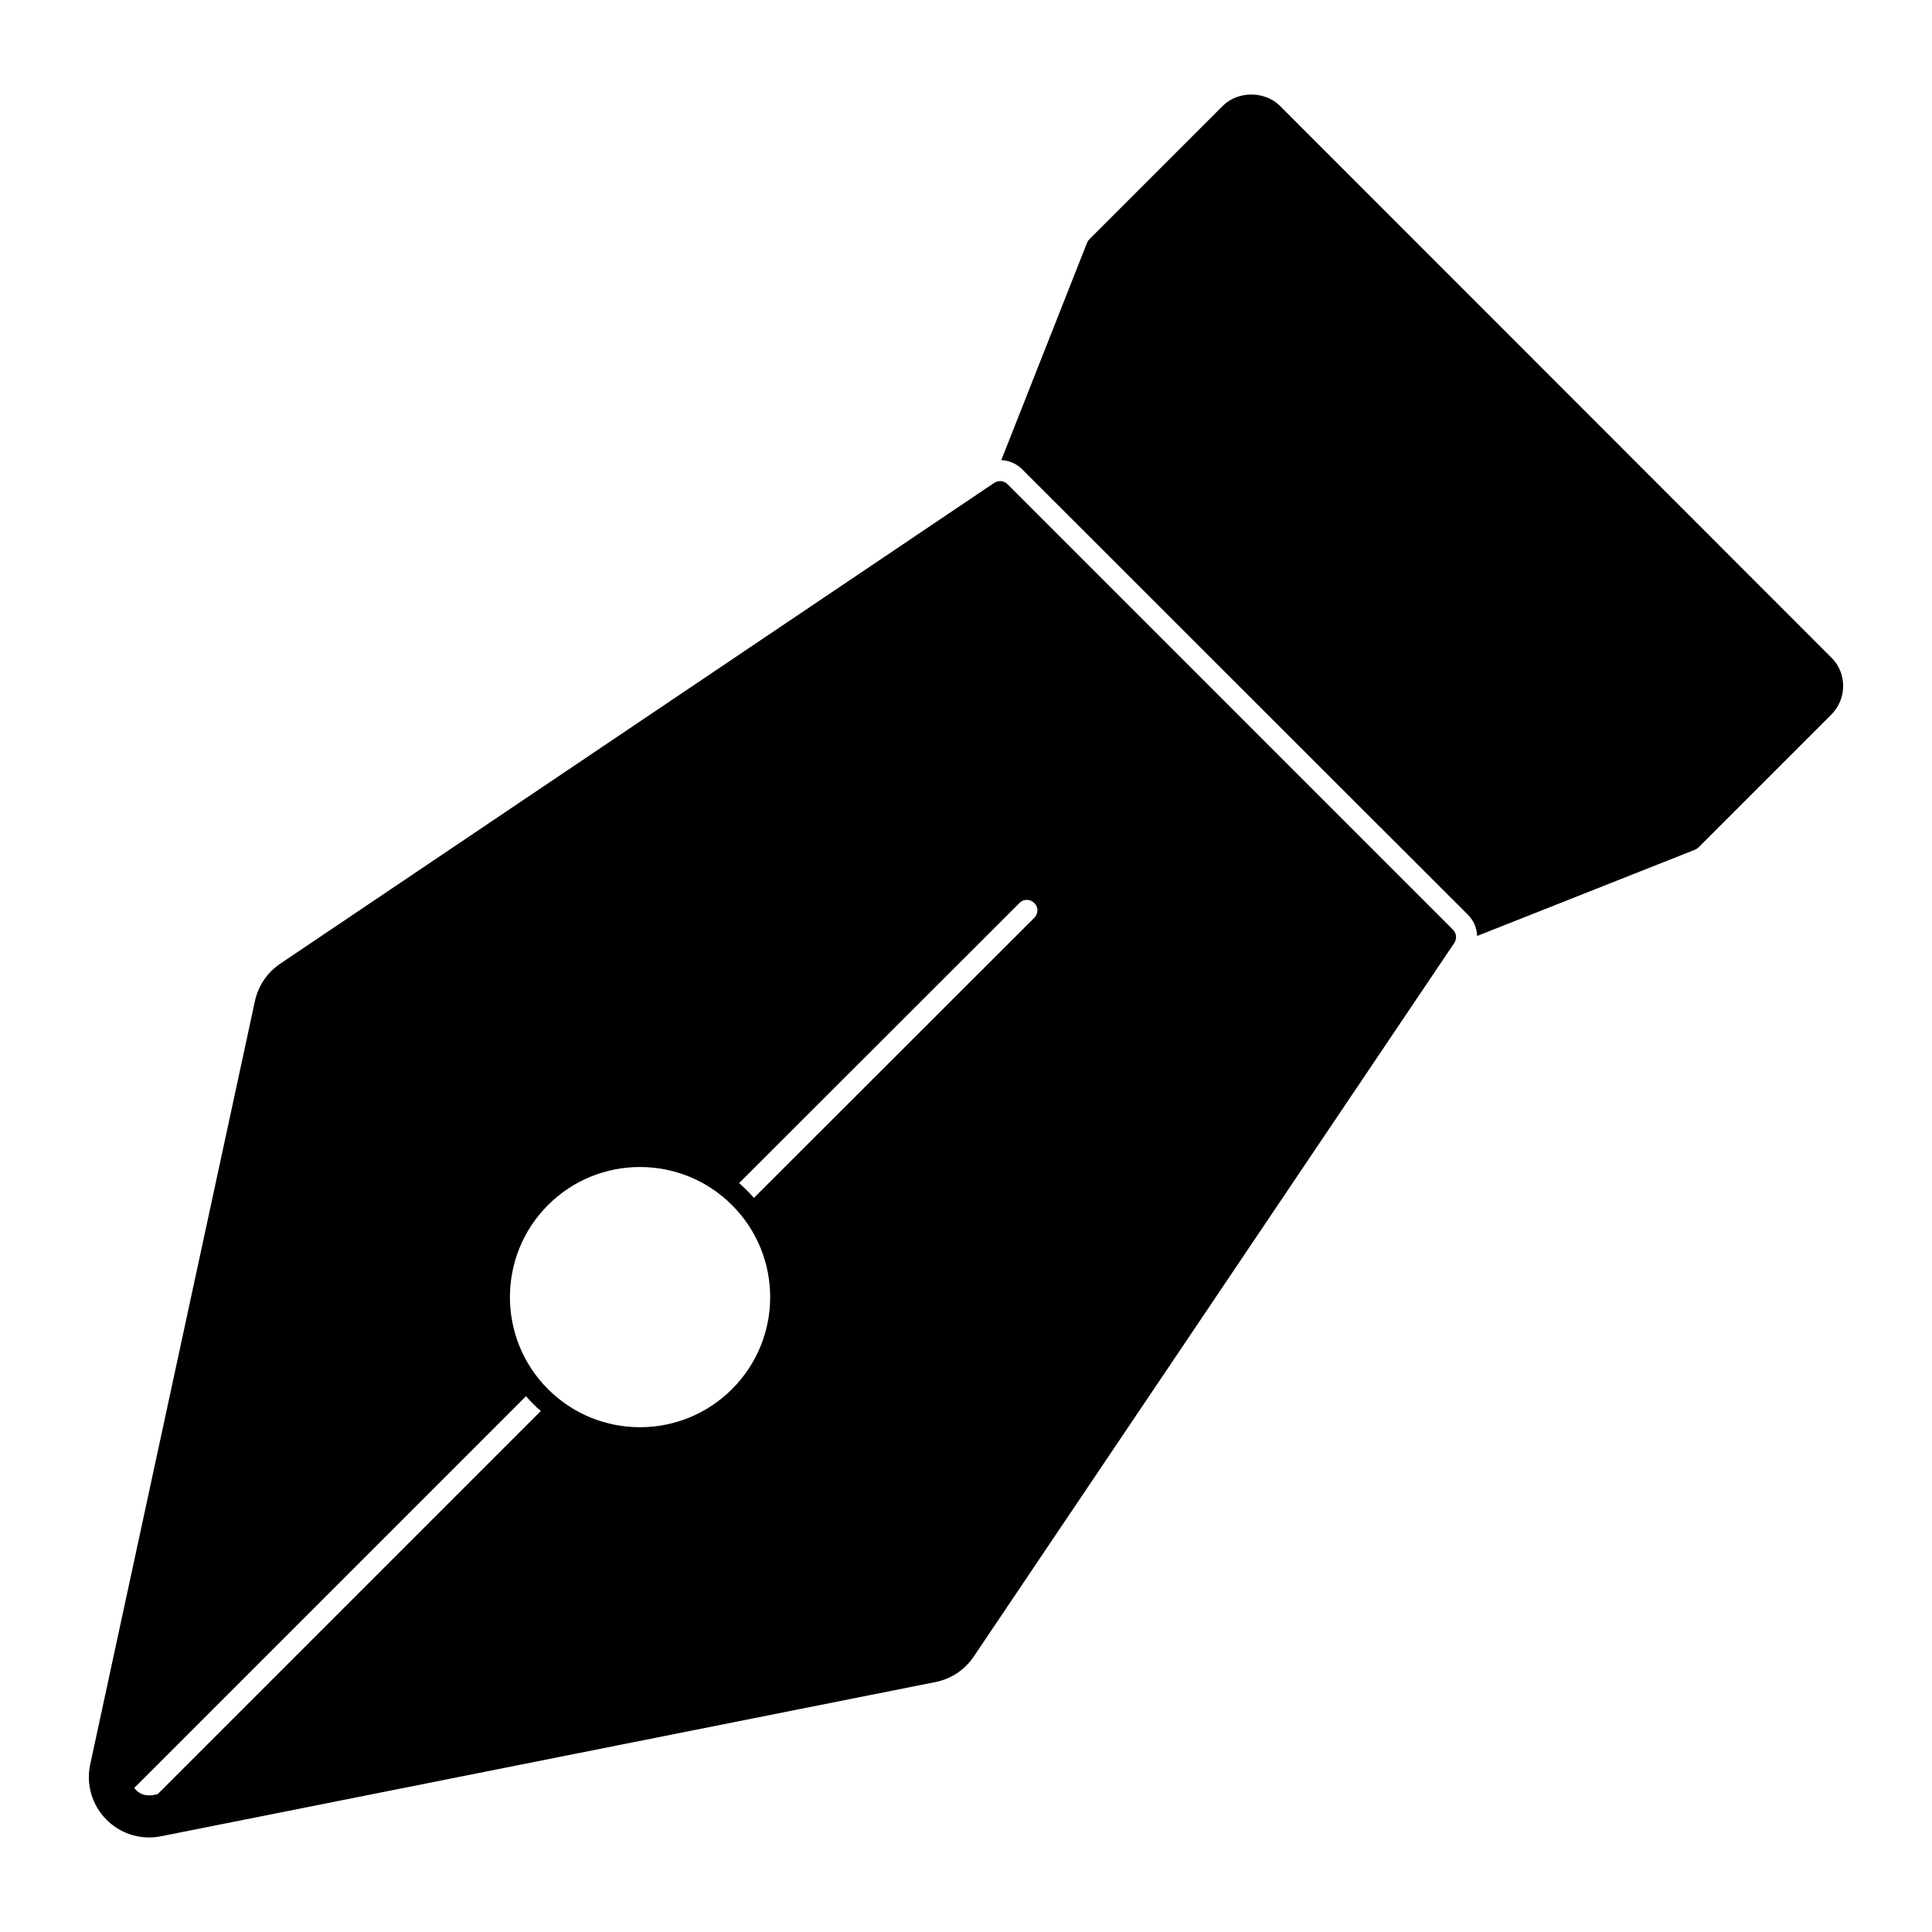
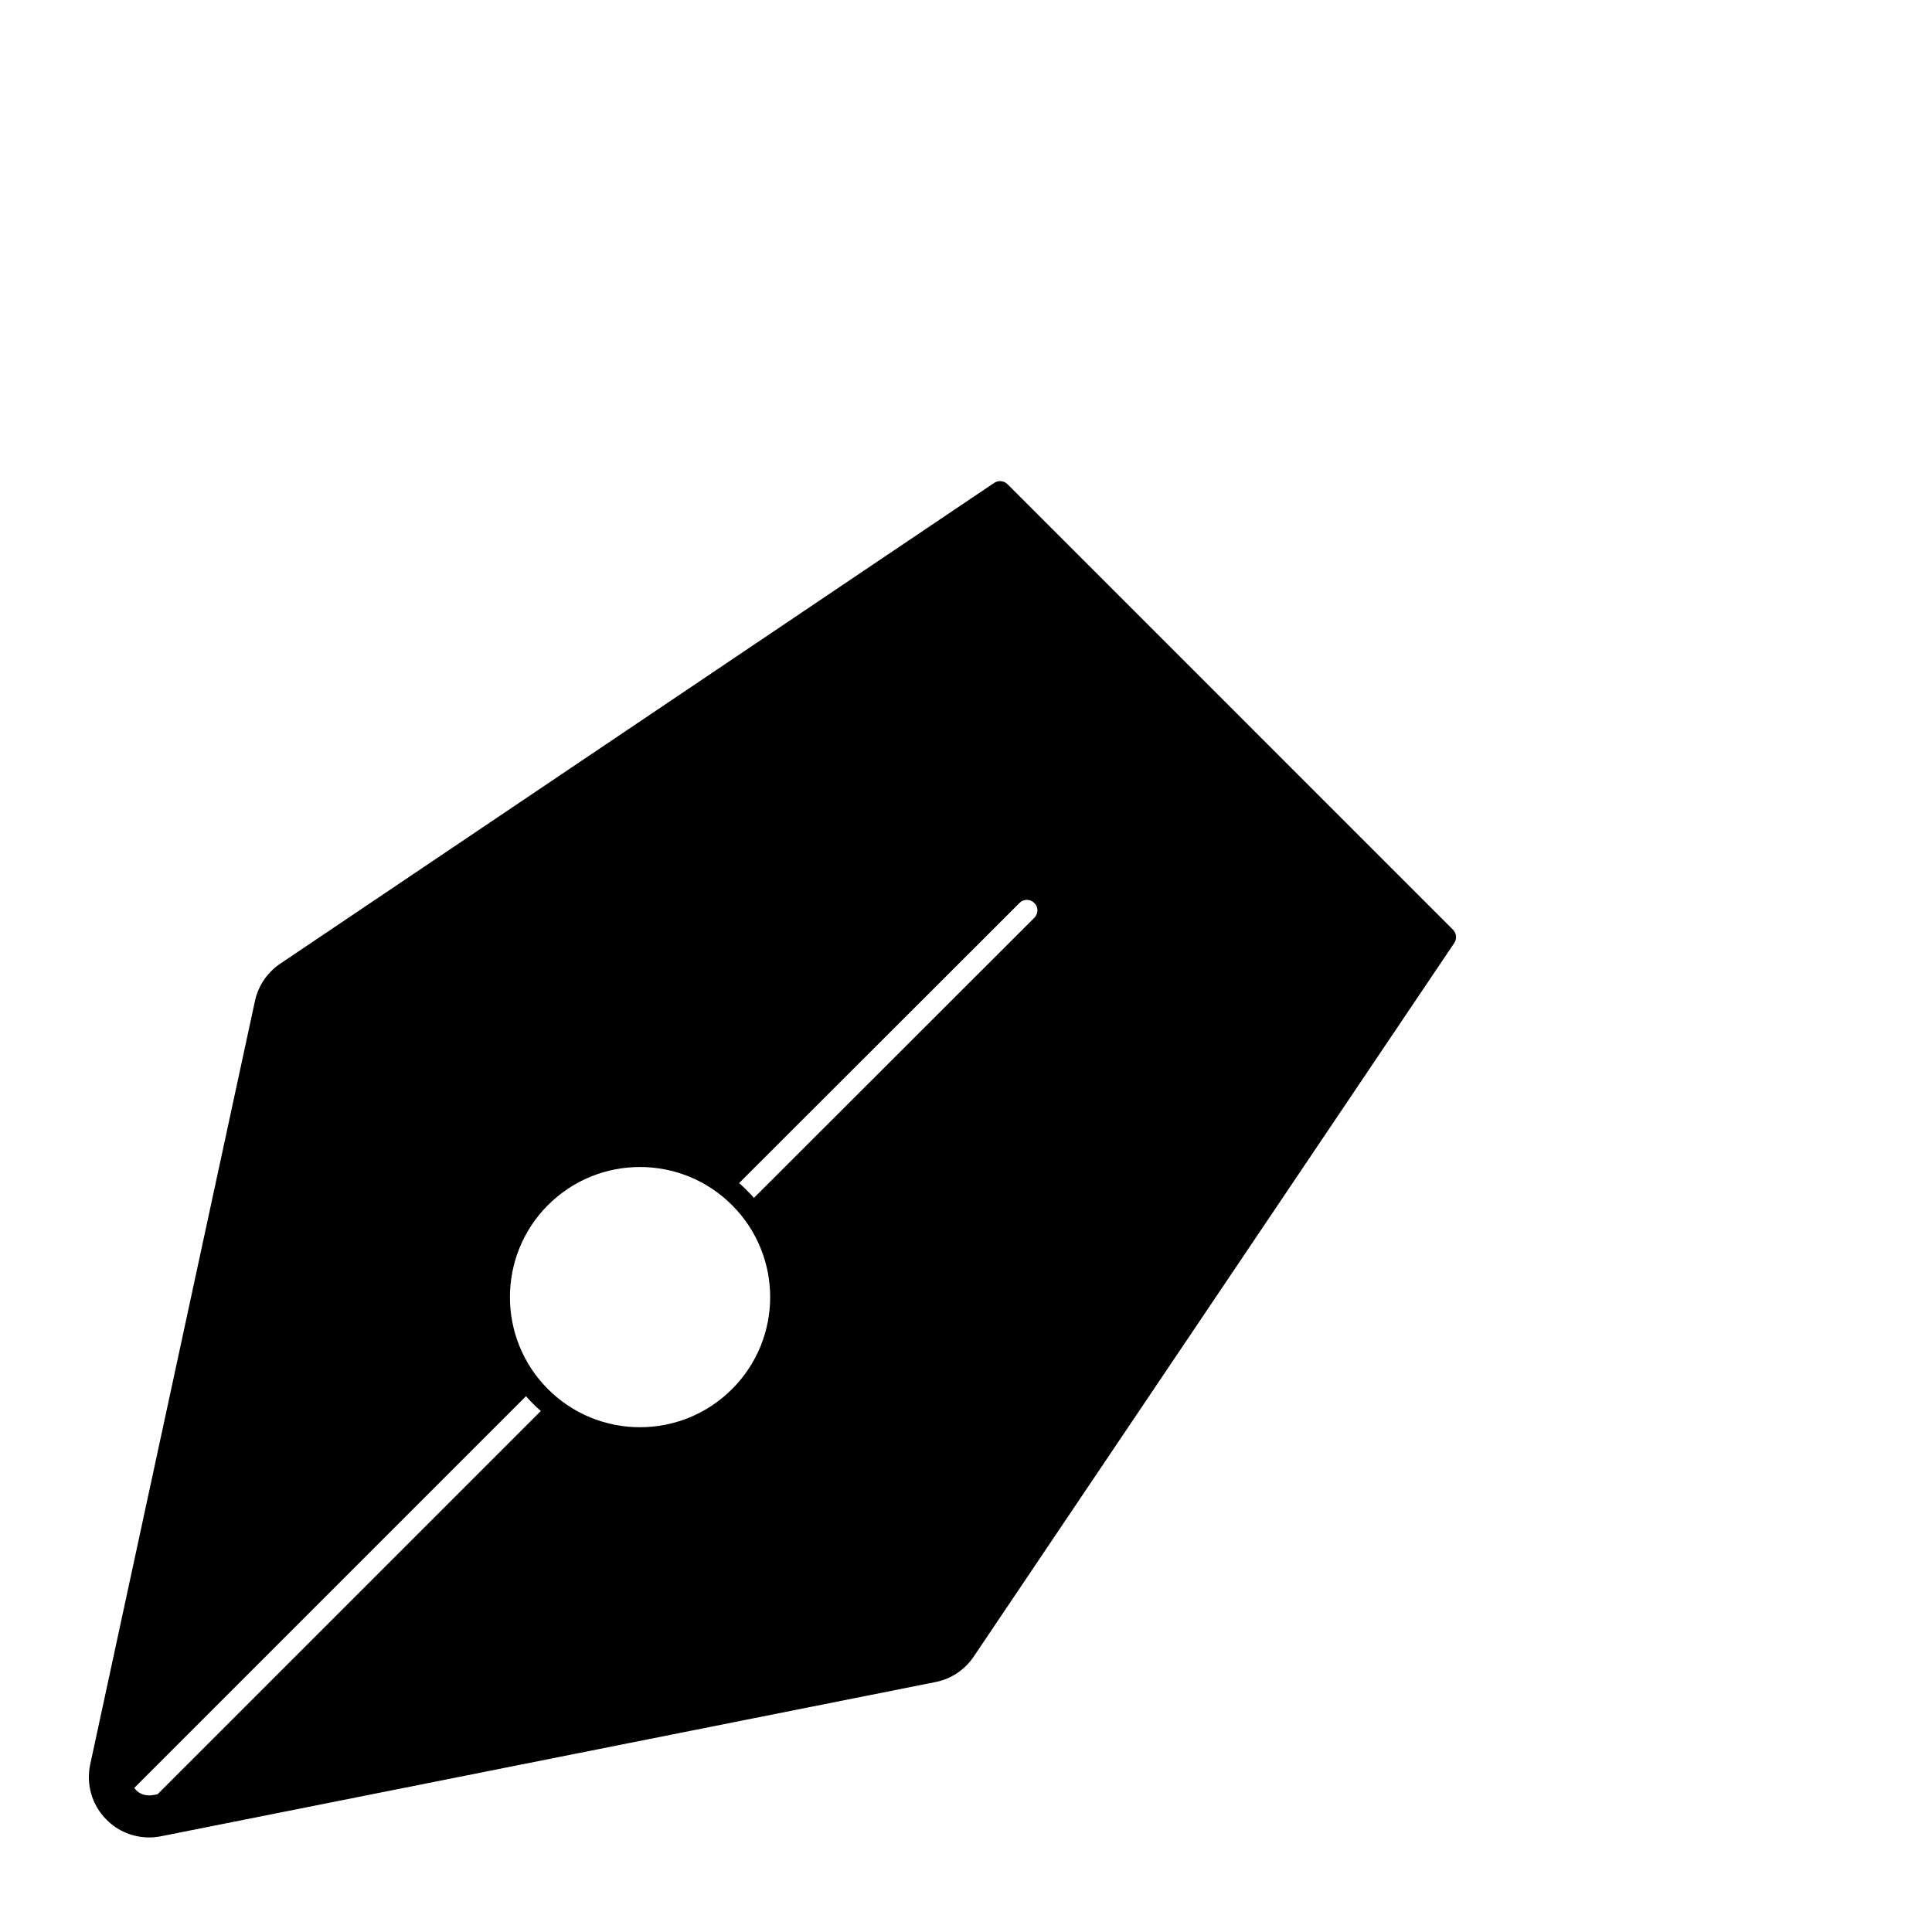
<svg xmlns="http://www.w3.org/2000/svg" fill="#000000" width="800px" height="800px" version="1.1" viewBox="144 144 512 512">
  <g>
    <path d="m410.99 272.31c-0.934-0.941-2.406-1.074-3.519-0.34l-189.21 127.42c-3.445 2.328-5.824 5.84-6.699 9.891l-43.652 202.29c-1.141 5.285 0.445 10.746 4.238 14.594 3.039 3.098 7.141 4.777 11.379 4.777 1.039 0 2.098-0.105 3.141-0.312l205.24-40.867c4.164-0.828 7.773-3.231 10.137-6.75l127.35-189.11c0.742-1.105 0.602-2.578-0.34-3.519zm-225.24 347.19-1.258 0.223c-0.371 0.074-0.668 0.074-1.039 0.074-1.258 0-2.445-0.445-3.406-1.406-0.148-0.223-0.371-0.371-0.445-0.594l103.8-103.8c0.594 0.742 1.258 1.406 1.926 2.074s1.258 1.258 2 1.852zm152.24-107.37c-13.449 13.449-35.289 13.484-48.773 0-13.441-13.445-13.441-35.32 0-48.766 13.484-13.477 35.324-13.445 48.773 0 13.484 13.484 13.484 35.289 0 48.766m80.105-124.9-74.312 74.238c-0.594-0.742-1.184-1.332-1.852-2-0.668-0.668-1.332-1.332-2.074-1.926l74.312-74.238c1.039-1.109 2.816-1.109 3.926 0 1.113 1.035 1.113 2.812 0 3.926" />
-     <path d="m629.39 318.33-146.25-146.33c-4-3.926-11.039-3.926-15.039 0l-35.34 35.34c-0.297 0.297-0.52 0.594-0.668 0.965l-22.746 57.641c2.148 0.074 4.074 0.965 5.559 2.445l118.1 118.02c1.555 1.555 2.371 3.555 2.445 5.633l57.641-22.82c0.371-0.148 0.668-0.371 0.965-0.594l35.34-35.34c4.074-4.148 4.074-10.891 0-14.965" />
  </g>
</svg>